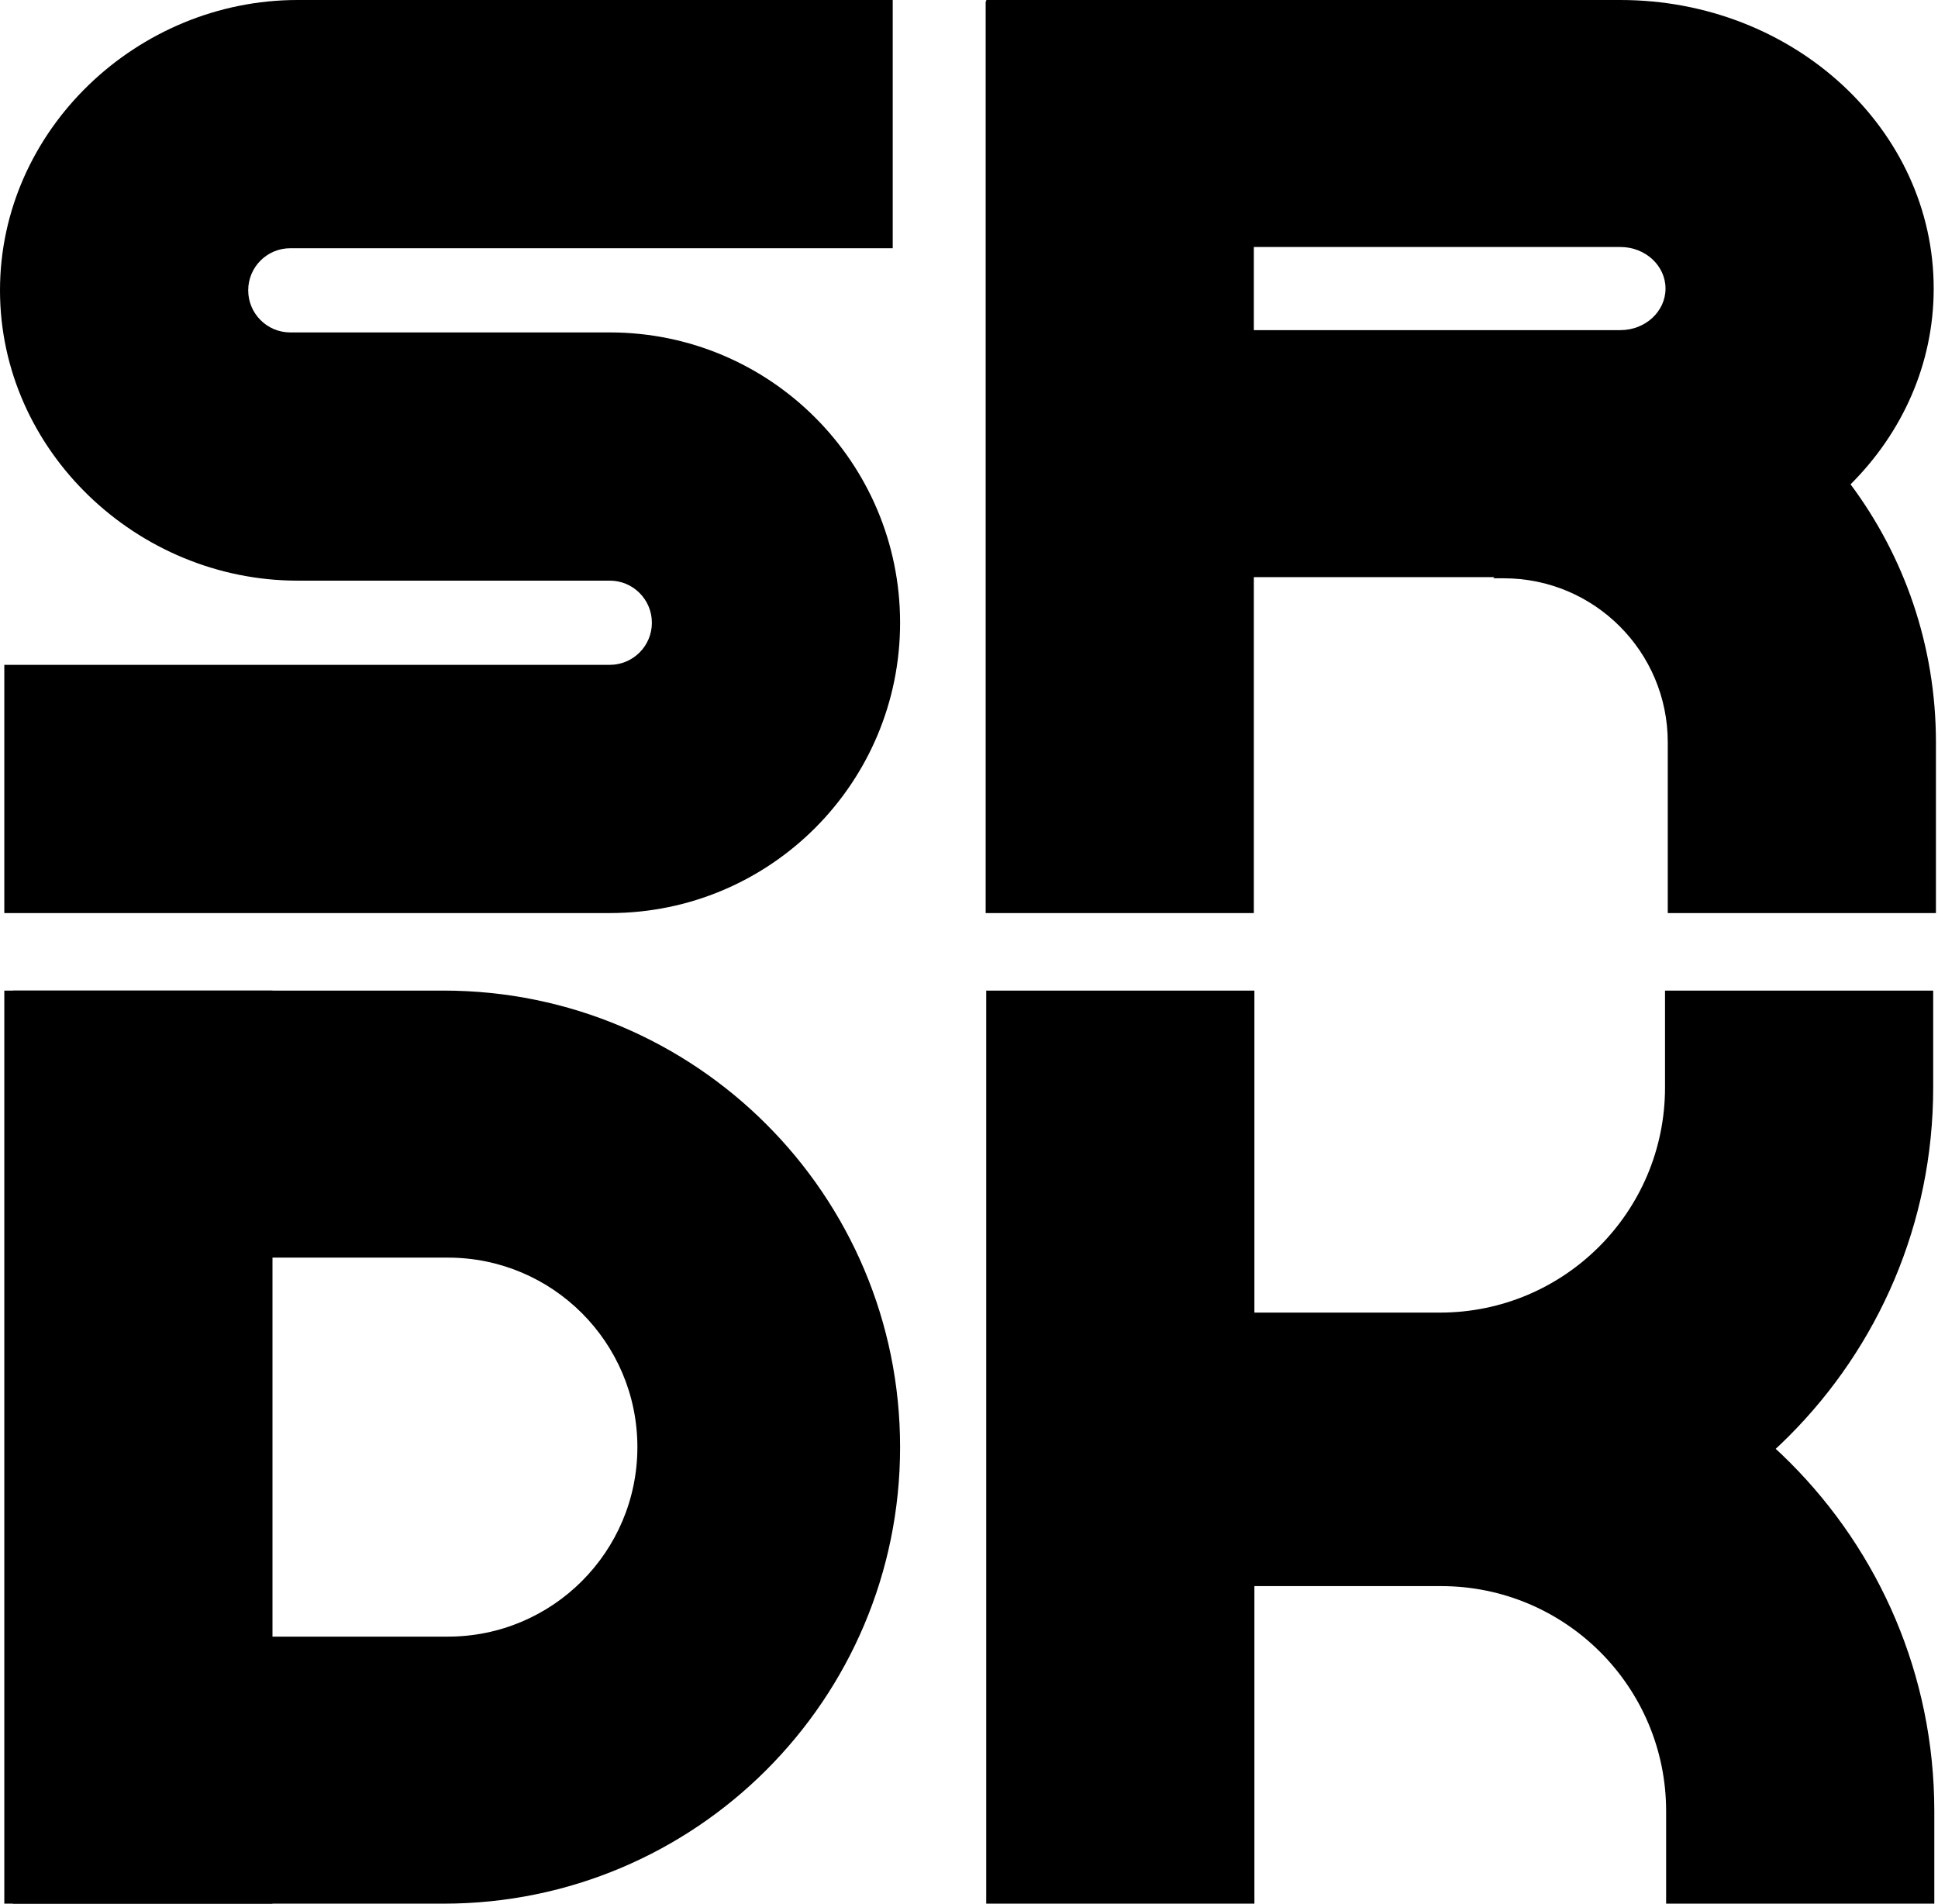
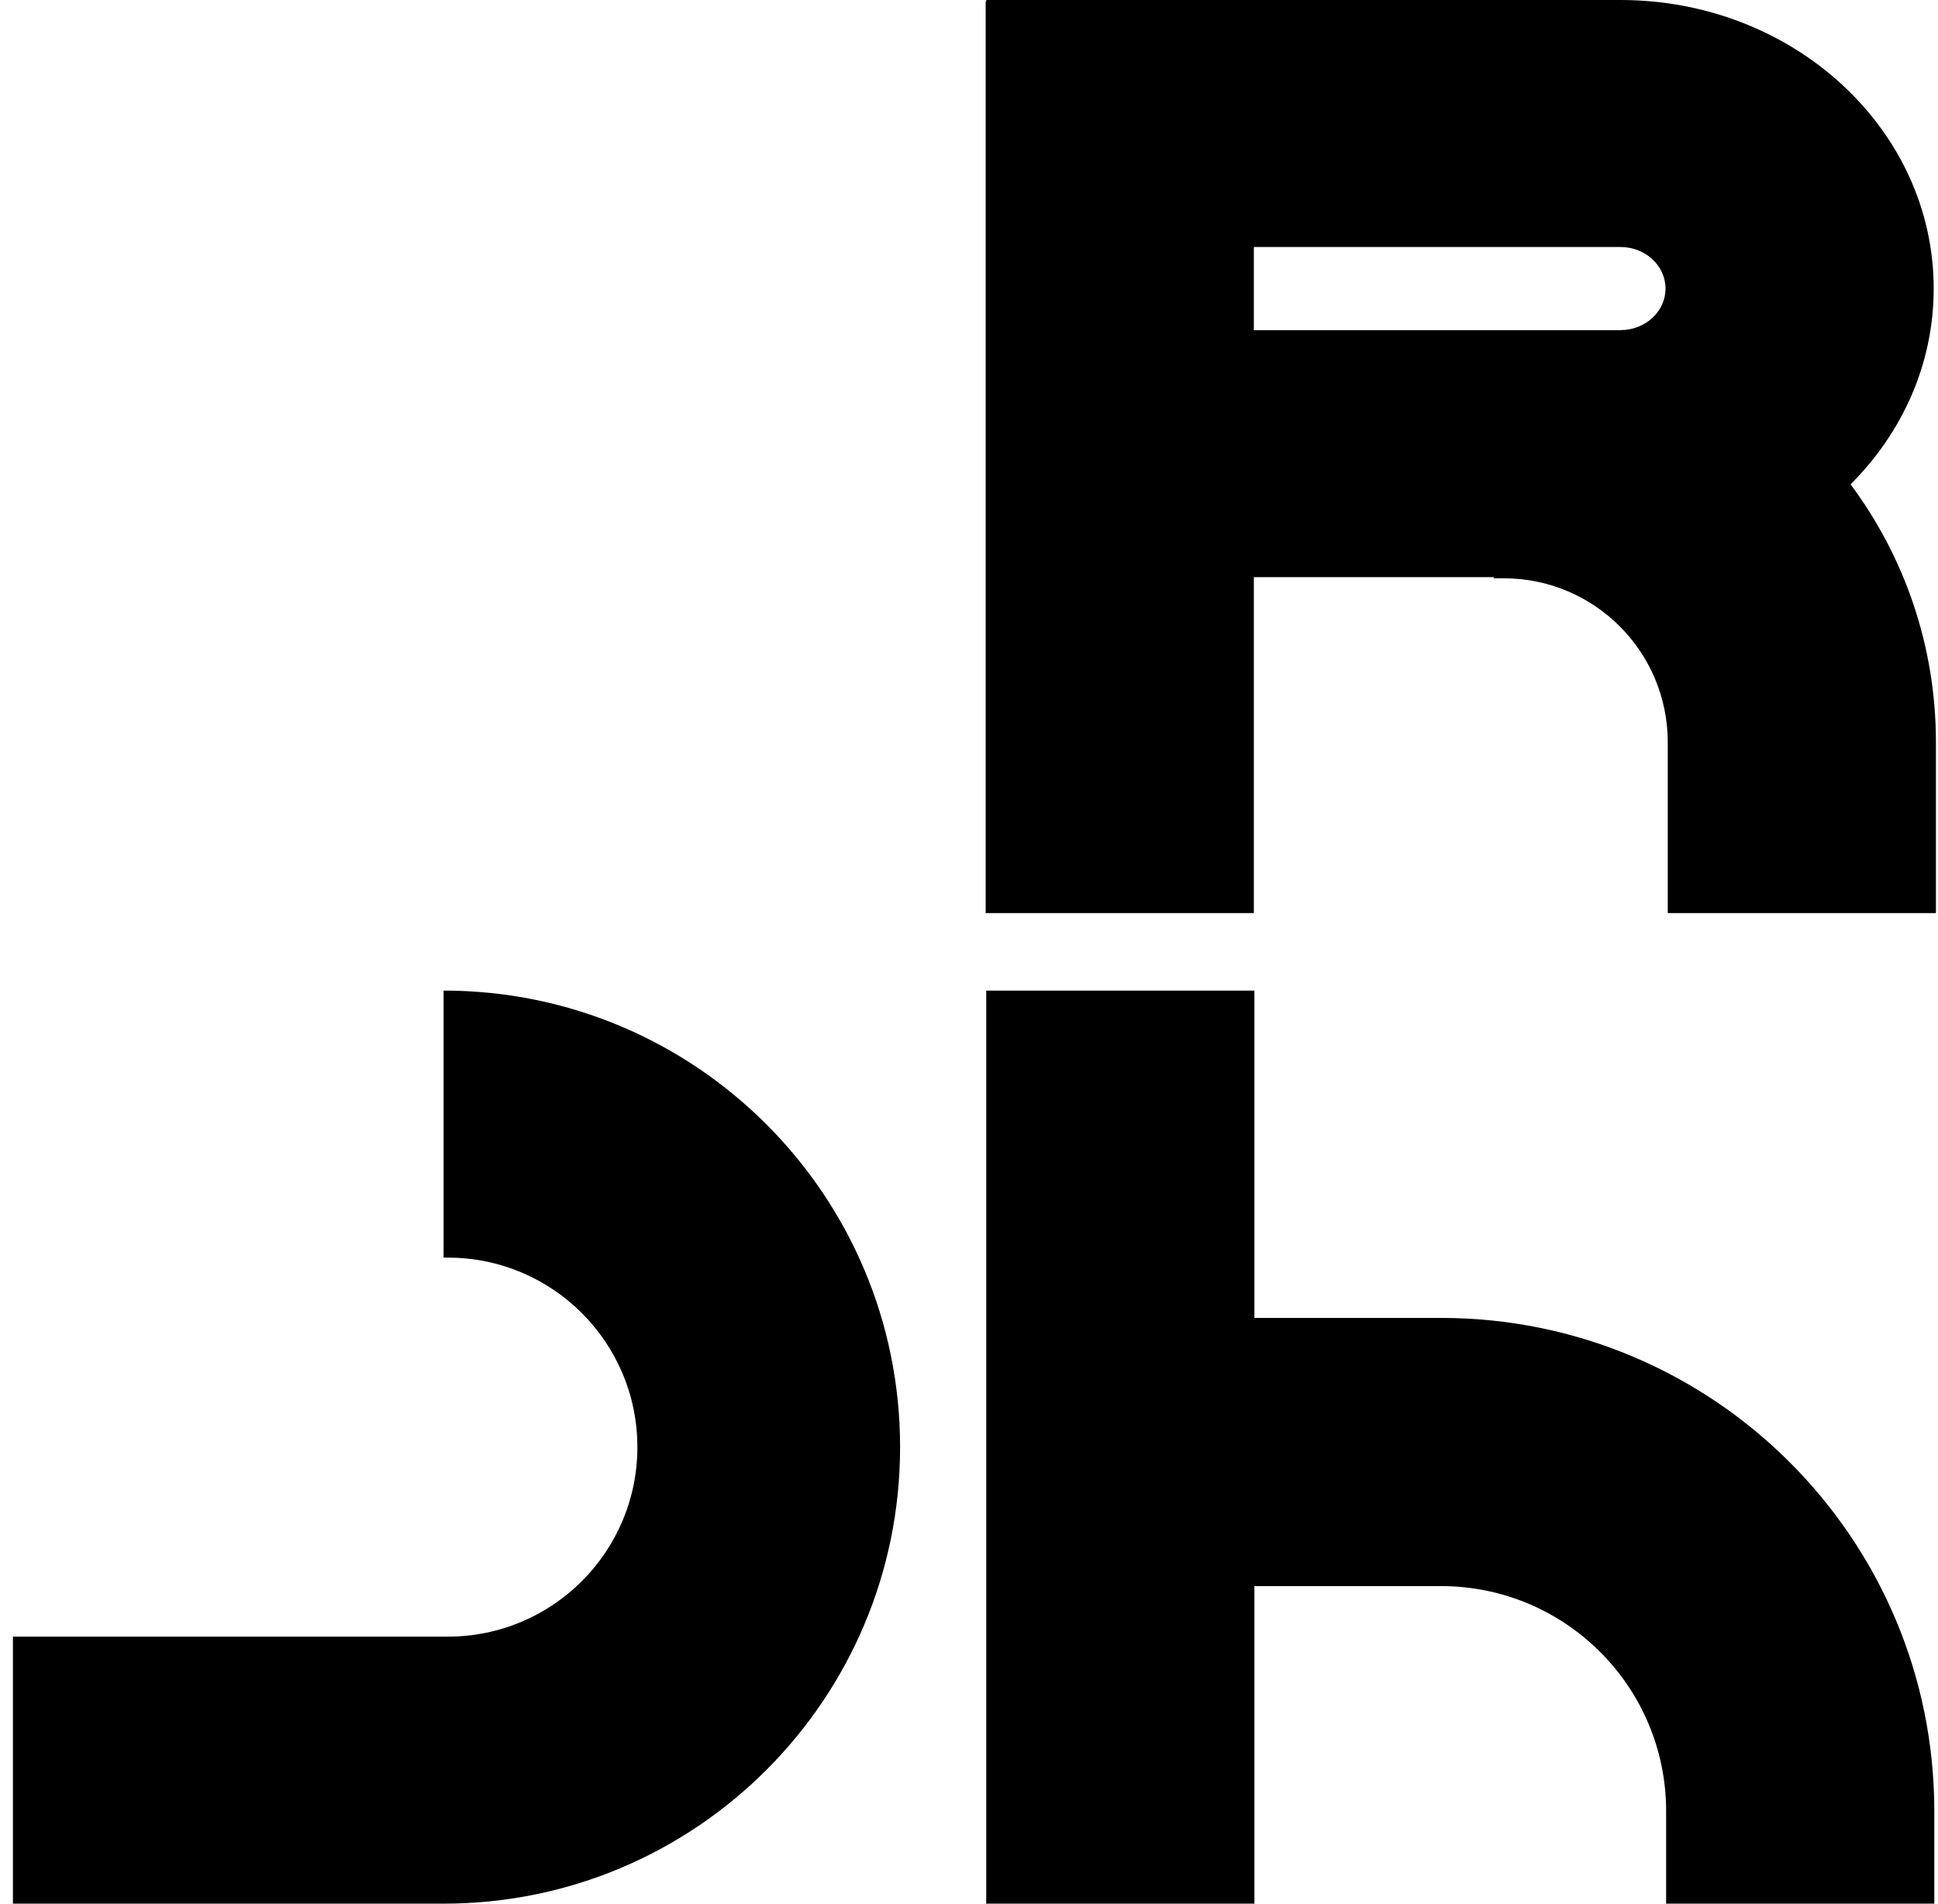
<svg xmlns="http://www.w3.org/2000/svg" width="225" height="221" viewBox="0 0 225 221" fill="none">
  <g clip-path="url(#clip0_20_2)">
-     <path fill-rule="evenodd" clip-rule="evenodd" d="M0 33.704C0 15.09 15.931 0 34.545 0H103.645V28.817H33.704C31.005 28.817 28.817 31.005 28.817 33.704C28.817 36.404 31.005 38.592 33.704 38.592H70.796C89.41 38.592 104.5 53.681 104.5 72.296C104.5 90.91 89.41 106 70.796 106H0.5V77.183H70.796C73.495 77.183 75.683 74.995 75.683 72.296C75.683 69.597 73.495 67.408 70.796 67.408H34.545C15.931 67.408 0 52.319 0 33.704Z" fill="black" />
    <path fill-rule="evenodd" clip-rule="evenodd" d="M167.307 184.135H120.5V153H167.307C198.933 153 224.571 178.638 224.571 210.264V221H193.436V210.264C193.436 195.833 181.738 184.135 167.307 184.135Z" fill="black" />
    <path fill-rule="evenodd" clip-rule="evenodd" d="M114.5 115V221H145.635V115H114.5Z" fill="black" />
-     <path fill-rule="evenodd" clip-rule="evenodd" d="M167.178 152.382H131.5V183.517H167.178C198.804 183.517 224.442 157.879 224.442 126.253V115H193.307V126.253C193.307 140.684 181.609 152.382 167.178 152.382Z" fill="black" />
-     <path fill-rule="evenodd" clip-rule="evenodd" d="M0.5 115L0.5 221H31.635V115H0.5Z" fill="black" />
-     <path fill-rule="evenodd" clip-rule="evenodd" d="M51.5 115H1.5V146H52C64.15 146 74 155.85 74 168C74 180.15 64.15 190 52 190H1.5V221H51.5C80.771 221 104.5 197.271 104.5 168C104.5 138.729 80.771 115 51.5 115Z" fill="black" />
+     <path fill-rule="evenodd" clip-rule="evenodd" d="M51.5 115V146H52C64.15 146 74 155.85 74 168C74 180.15 64.15 190 52 190H1.5V221H51.5C80.771 221 104.5 197.271 104.5 168C104.5 138.729 80.771 115 51.5 115Z" fill="black" />
    <path fill-rule="evenodd" clip-rule="evenodd" d="M188.125 28.674H145.57V38.326H188.125C191.019 38.326 193.365 36.165 193.365 33.5C193.365 30.835 191.019 28.674 188.125 28.674ZM114.5 0V0.162H114.435V106H145.57V67H173.5L173.365 67.135H174.589C185.103 67.135 193.625 75.658 193.625 86.172V106H224.76V86.172C224.76 74.948 221.075 64.585 214.849 56.227C220.84 50.256 224.5 42.272 224.5 33.5C224.5 14.998 208.214 0 188.125 0H114.5Z" fill="black" />
  </g>
  <defs>
    <clipPath id="clip0_20_2">
      <rect width="225" height="221" fill="white" />
    </clipPath>
  </defs>
</svg>